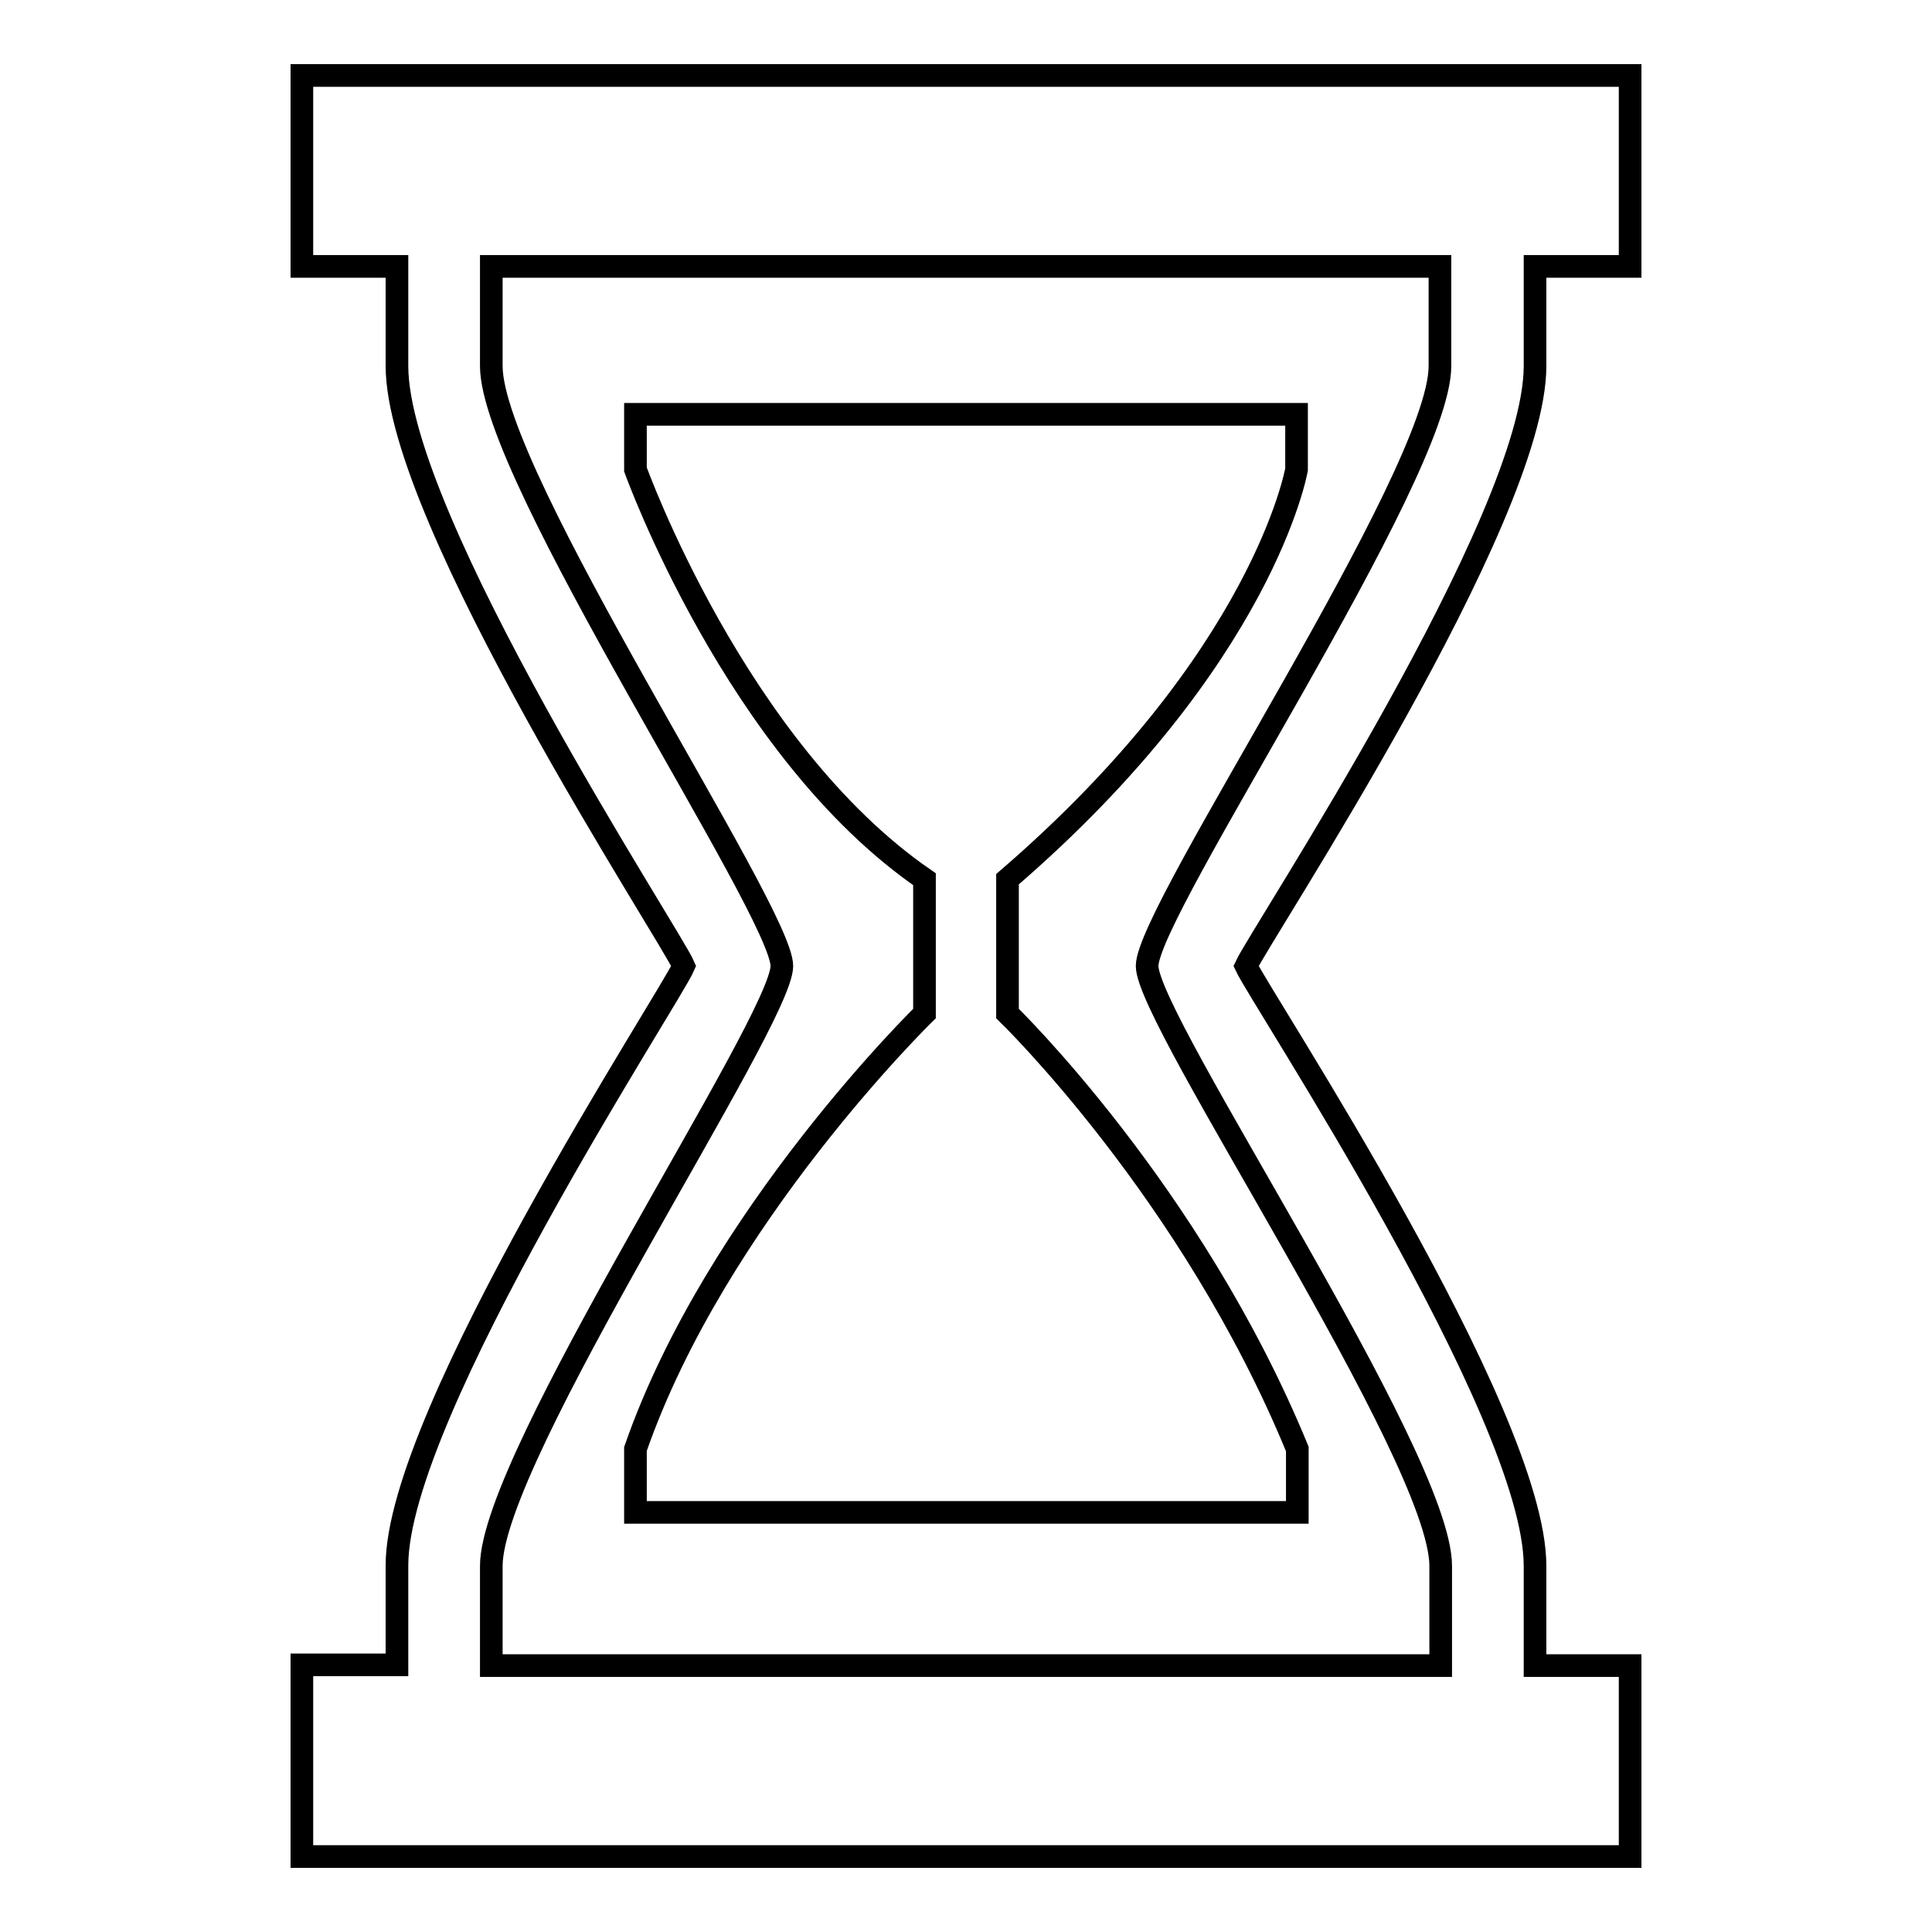
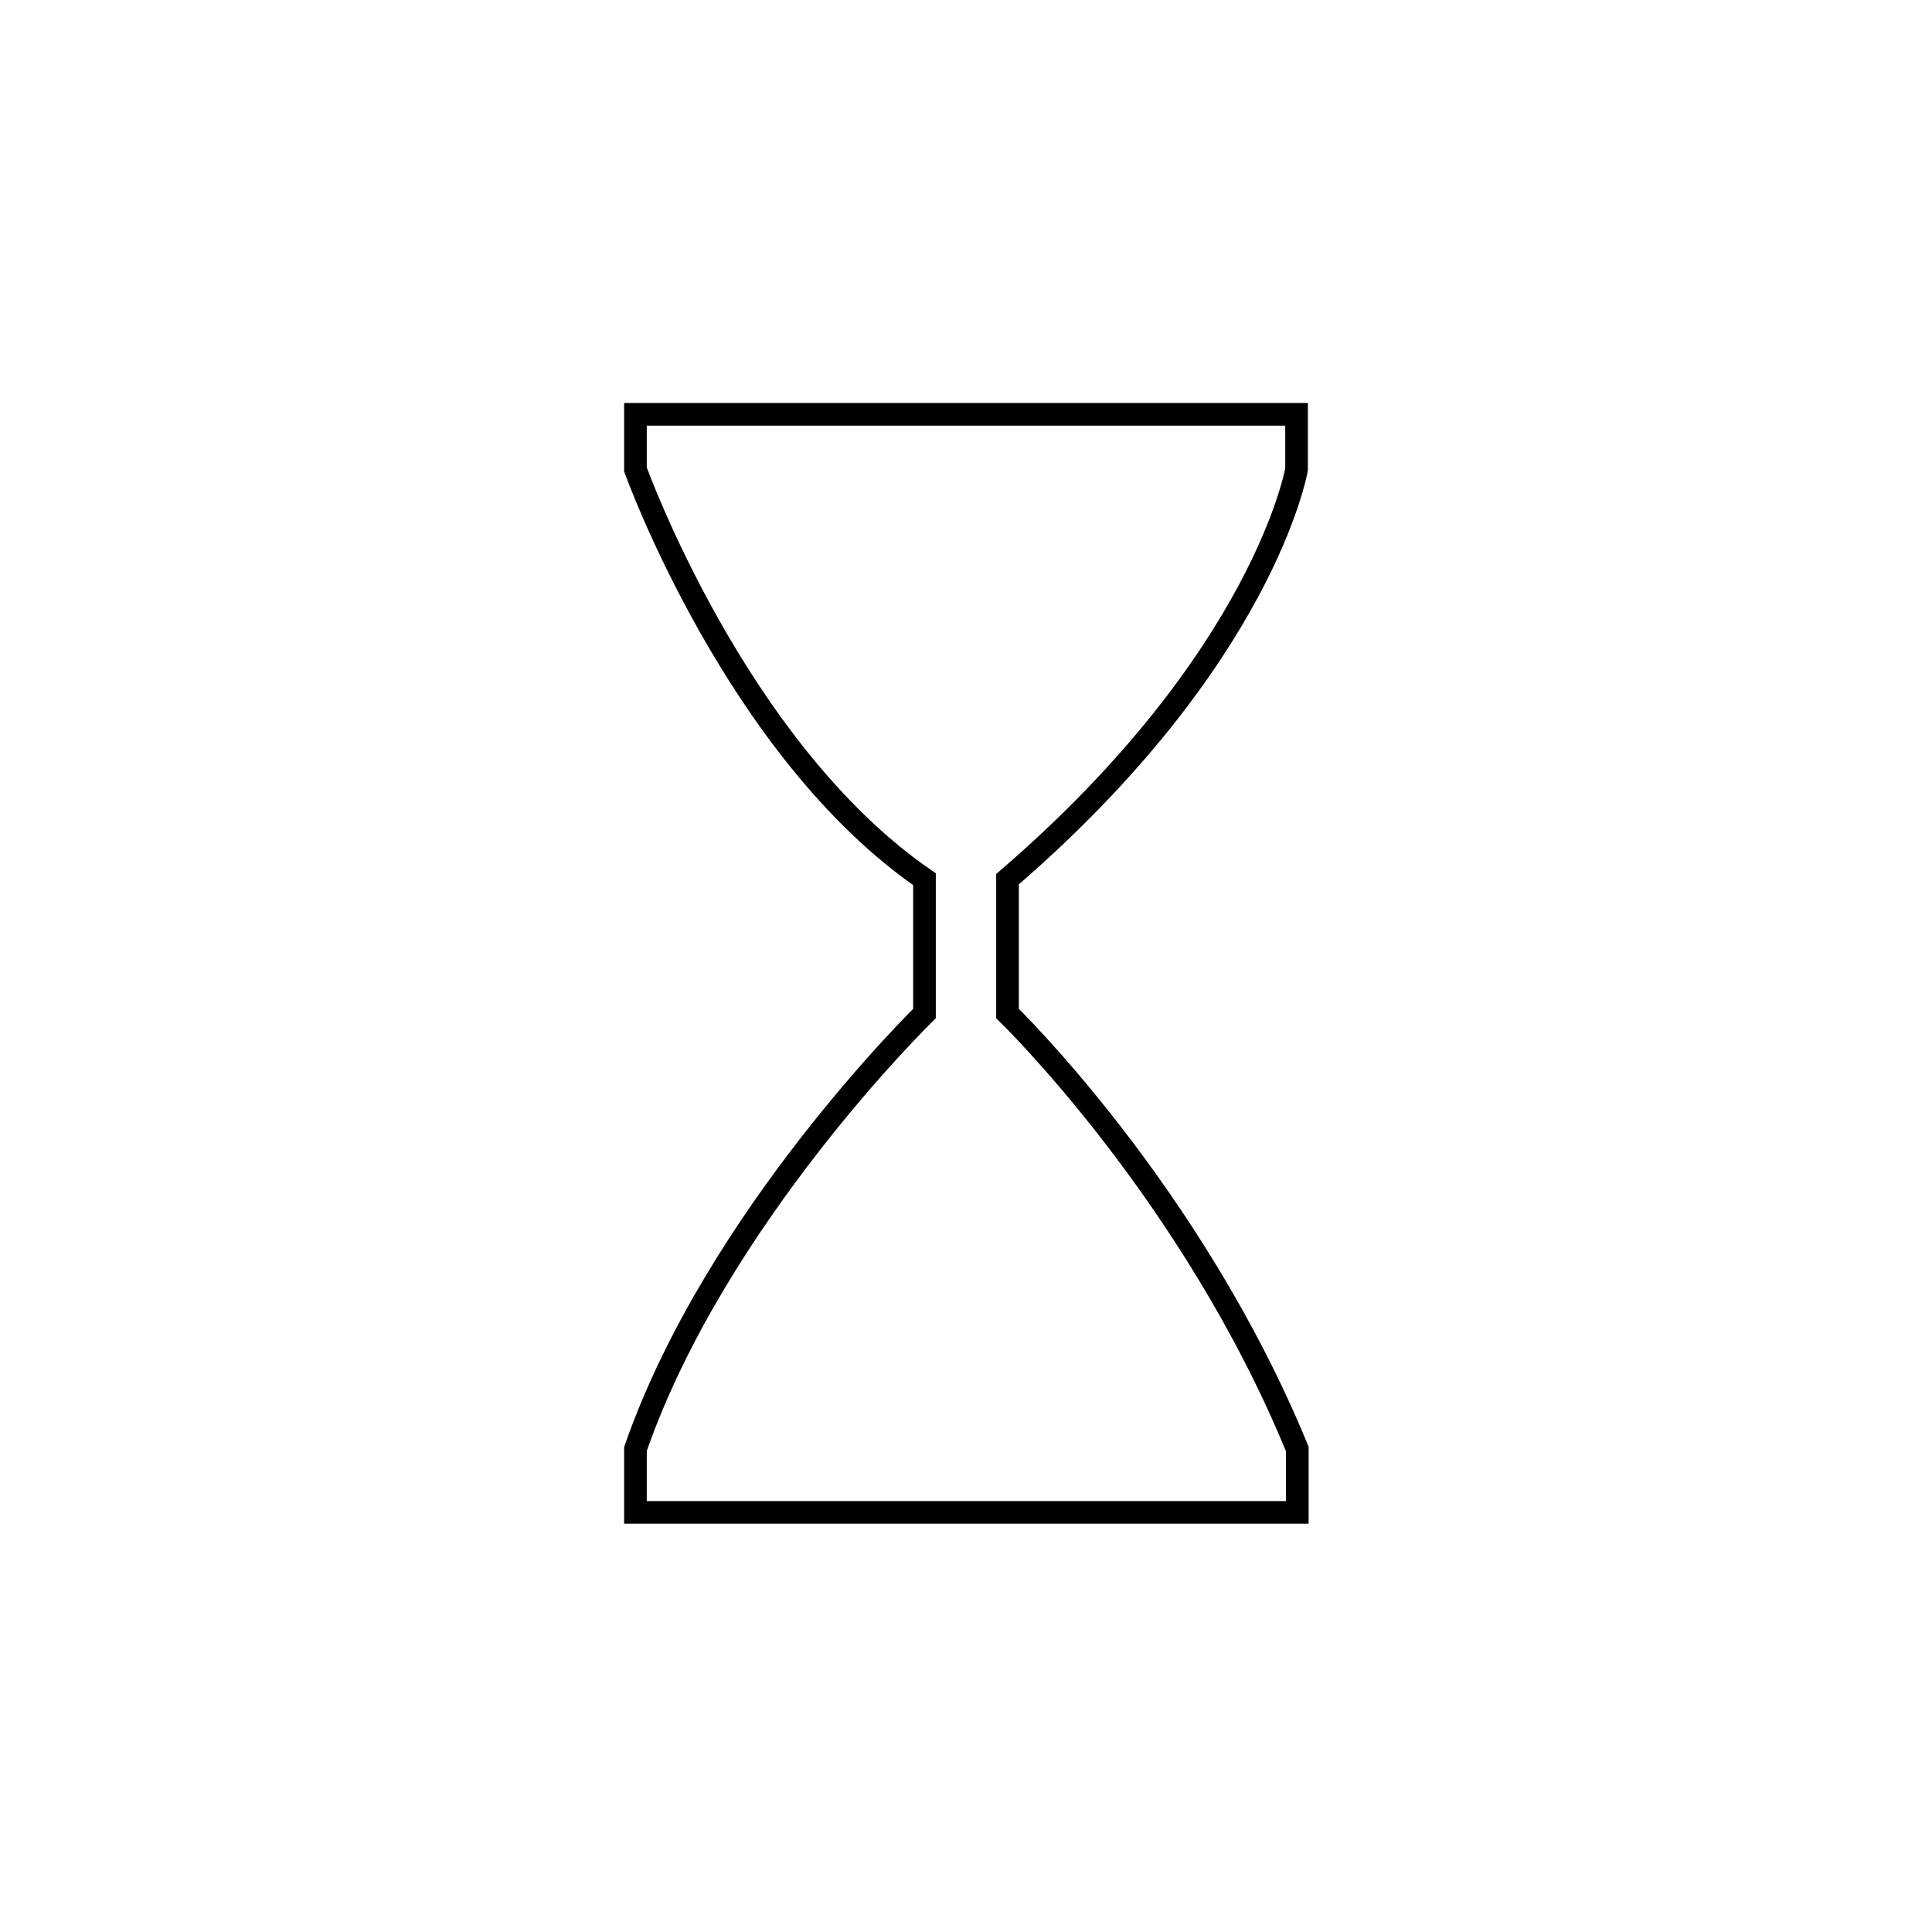
<svg xmlns="http://www.w3.org/2000/svg" version="1.1" x="0px" y="0px" viewBox="0 0 256 256" enable-background="new 0 0 256 256" xml:space="preserve">
  <g>
    <g>
      <g>
        <path stroke-width="3" fill-opacity="0" stroke="#000000" d="M171.8,62.2v-7.3H84.2v7.3c0,0,13.3,37.1,38.3,54.3v17.8c0,0-27.6,26.9-38.3,57.7v8.4h87.7V192c-14-34.1-38.4-57.7-38.4-57.7v-17.8C167.5,87.2,171.8,62.2,171.8,62.2z" />
-         <path stroke-width="3" fill-opacity="0" stroke="#000000" d="M203.4,48.5V35.3H216V10H40v25.3h12.6v13.2c0,20.3,36.3,75.5,38,79.5c-1.7,4-38,59.3-38,79.4v13.2H40V246h176v-25.3h-12.6v-13.2c0-20.3-36.3-75.2-38.3-79.5C167.1,123.7,203.4,68.8,203.4,48.5z M190.9,207.5v13.2H65.1v-13.2c0-14.5,38.5-72.2,38.5-79.5c0-7.3-38.5-64.9-38.5-79.5V35.3h125.7v13.2c0,14.5-38.8,72.1-38.8,79.5C152,135.3,190.9,192.9,190.9,207.5z" />
        <g />
        <g />
        <g />
        <g />
        <g />
        <g />
        <g />
        <g />
        <g />
        <g />
        <g />
        <g />
        <g />
        <g />
        <g />
      </g>
      <g />
      <g />
      <g />
      <g />
      <g />
      <g />
      <g />
      <g />
      <g />
      <g />
      <g />
      <g />
      <g />
      <g />
      <g />
    </g>
  </g>
</svg>